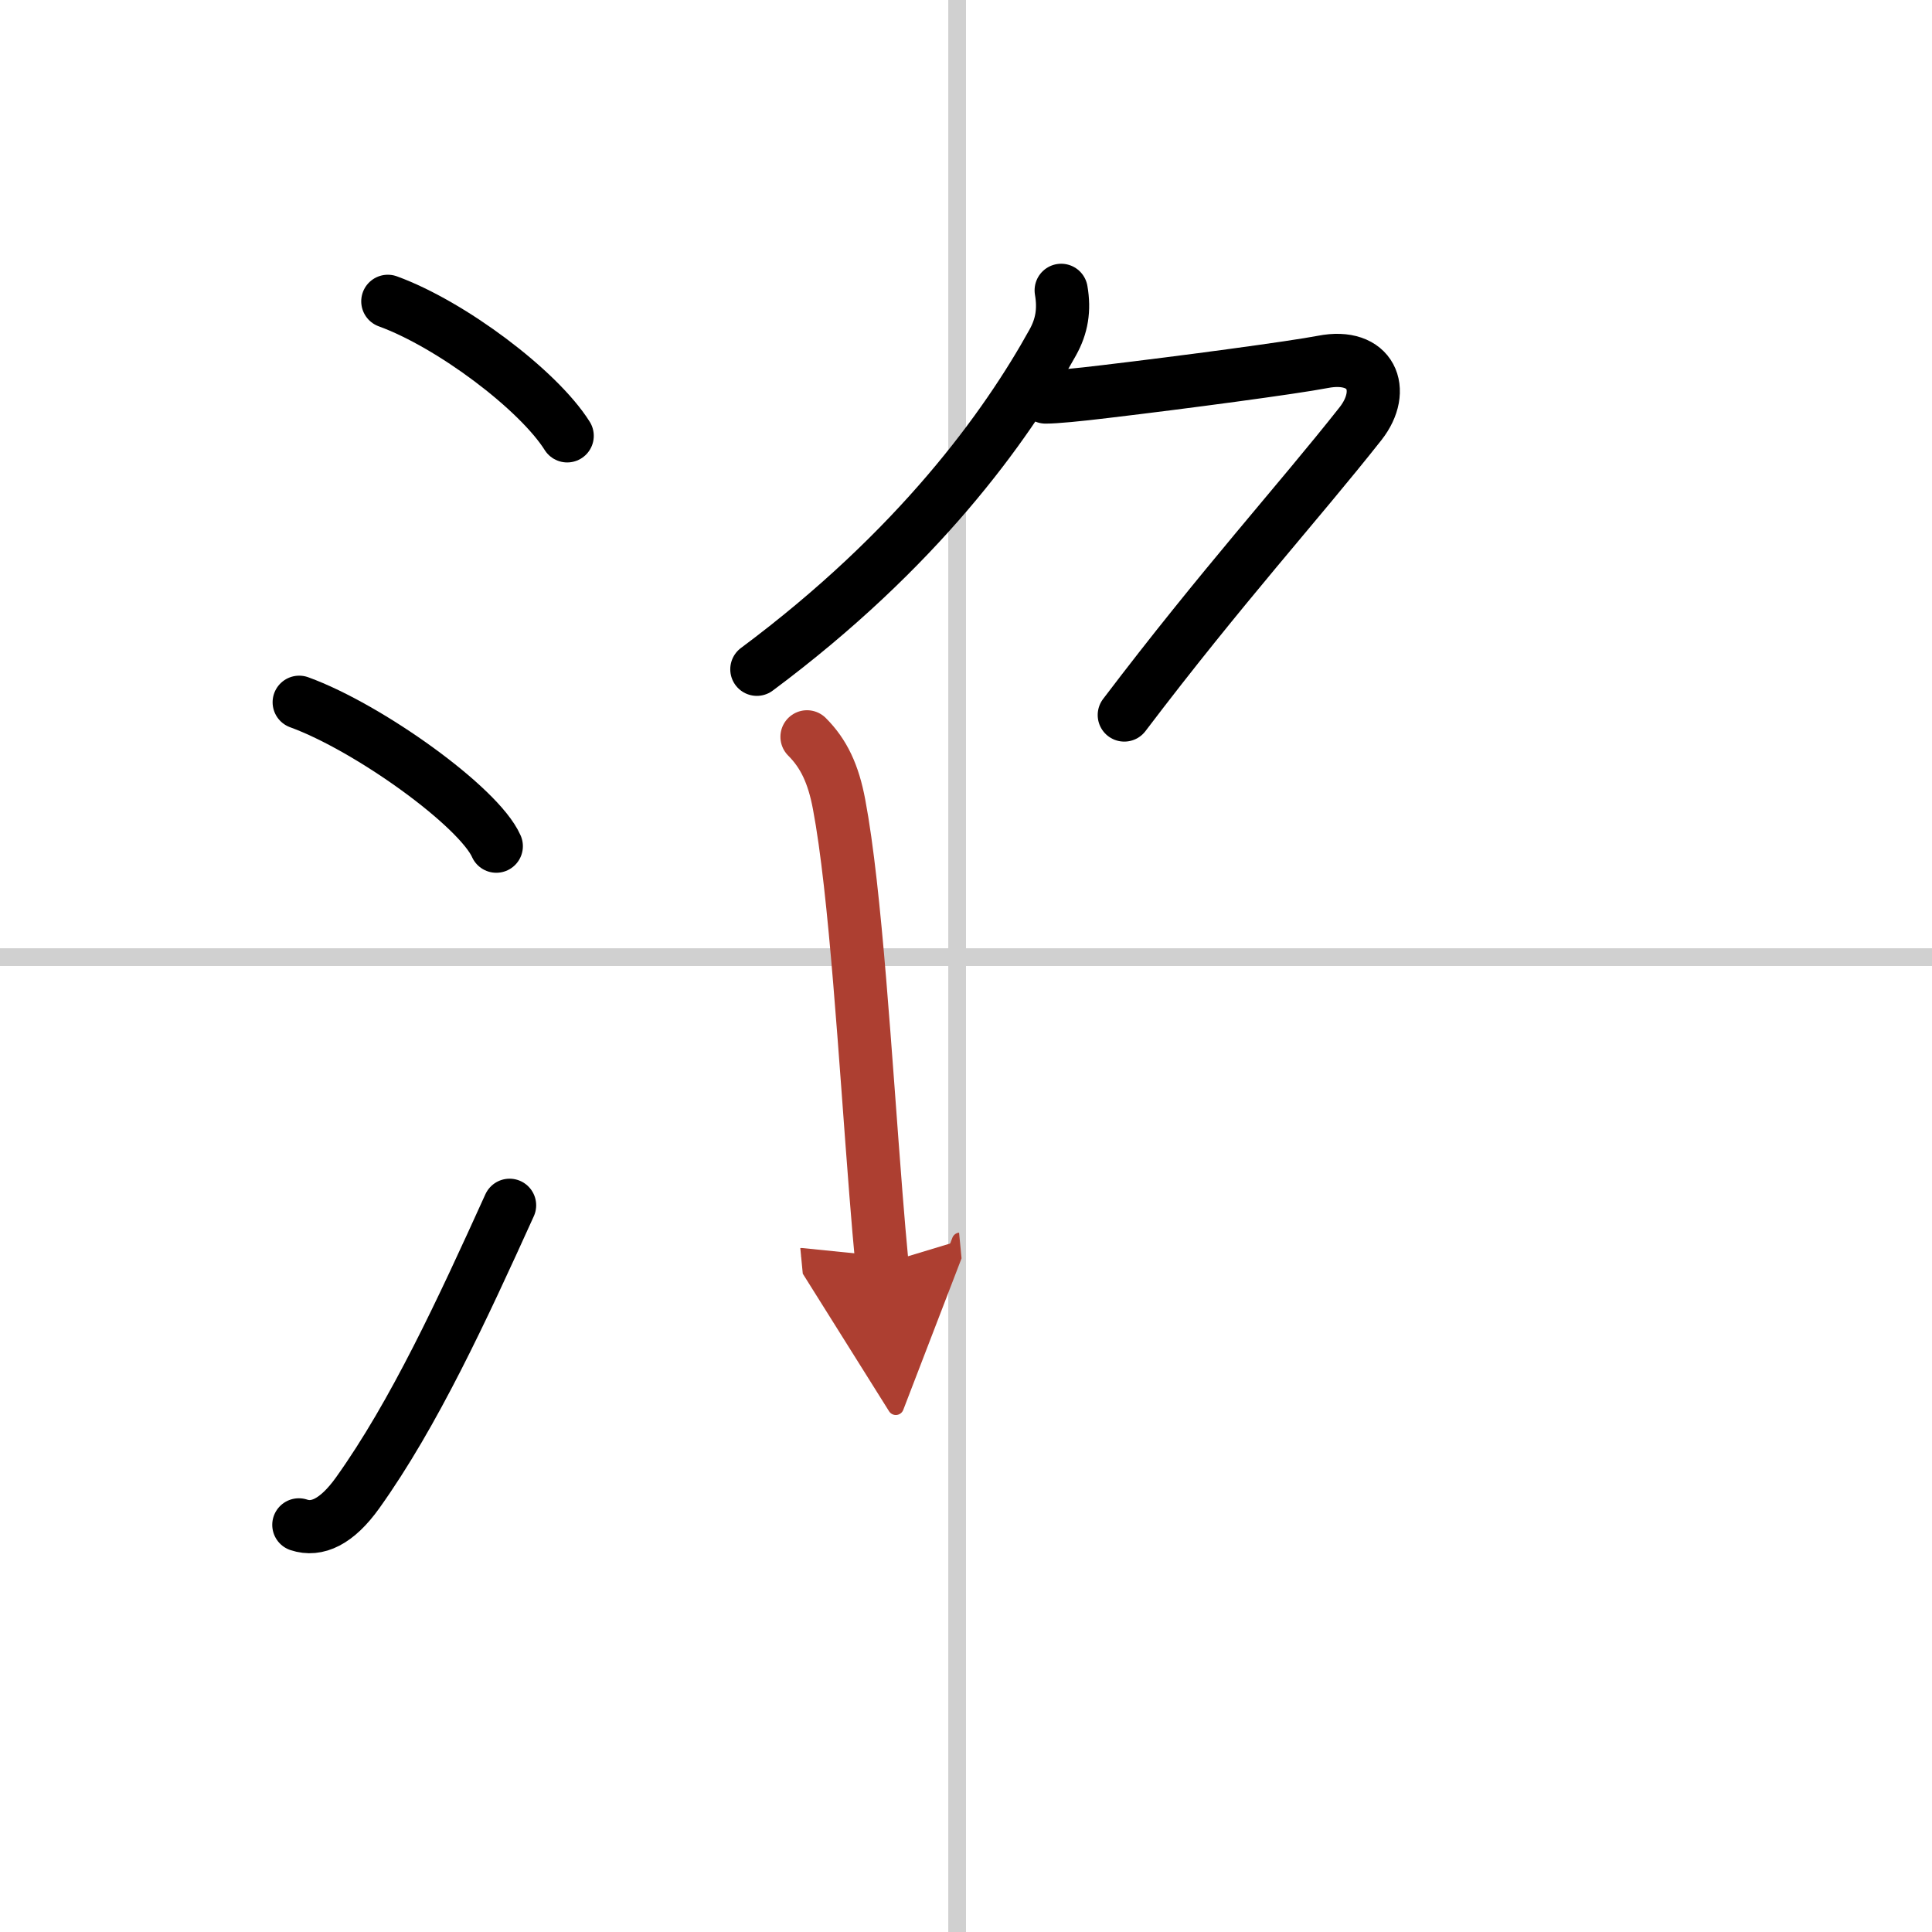
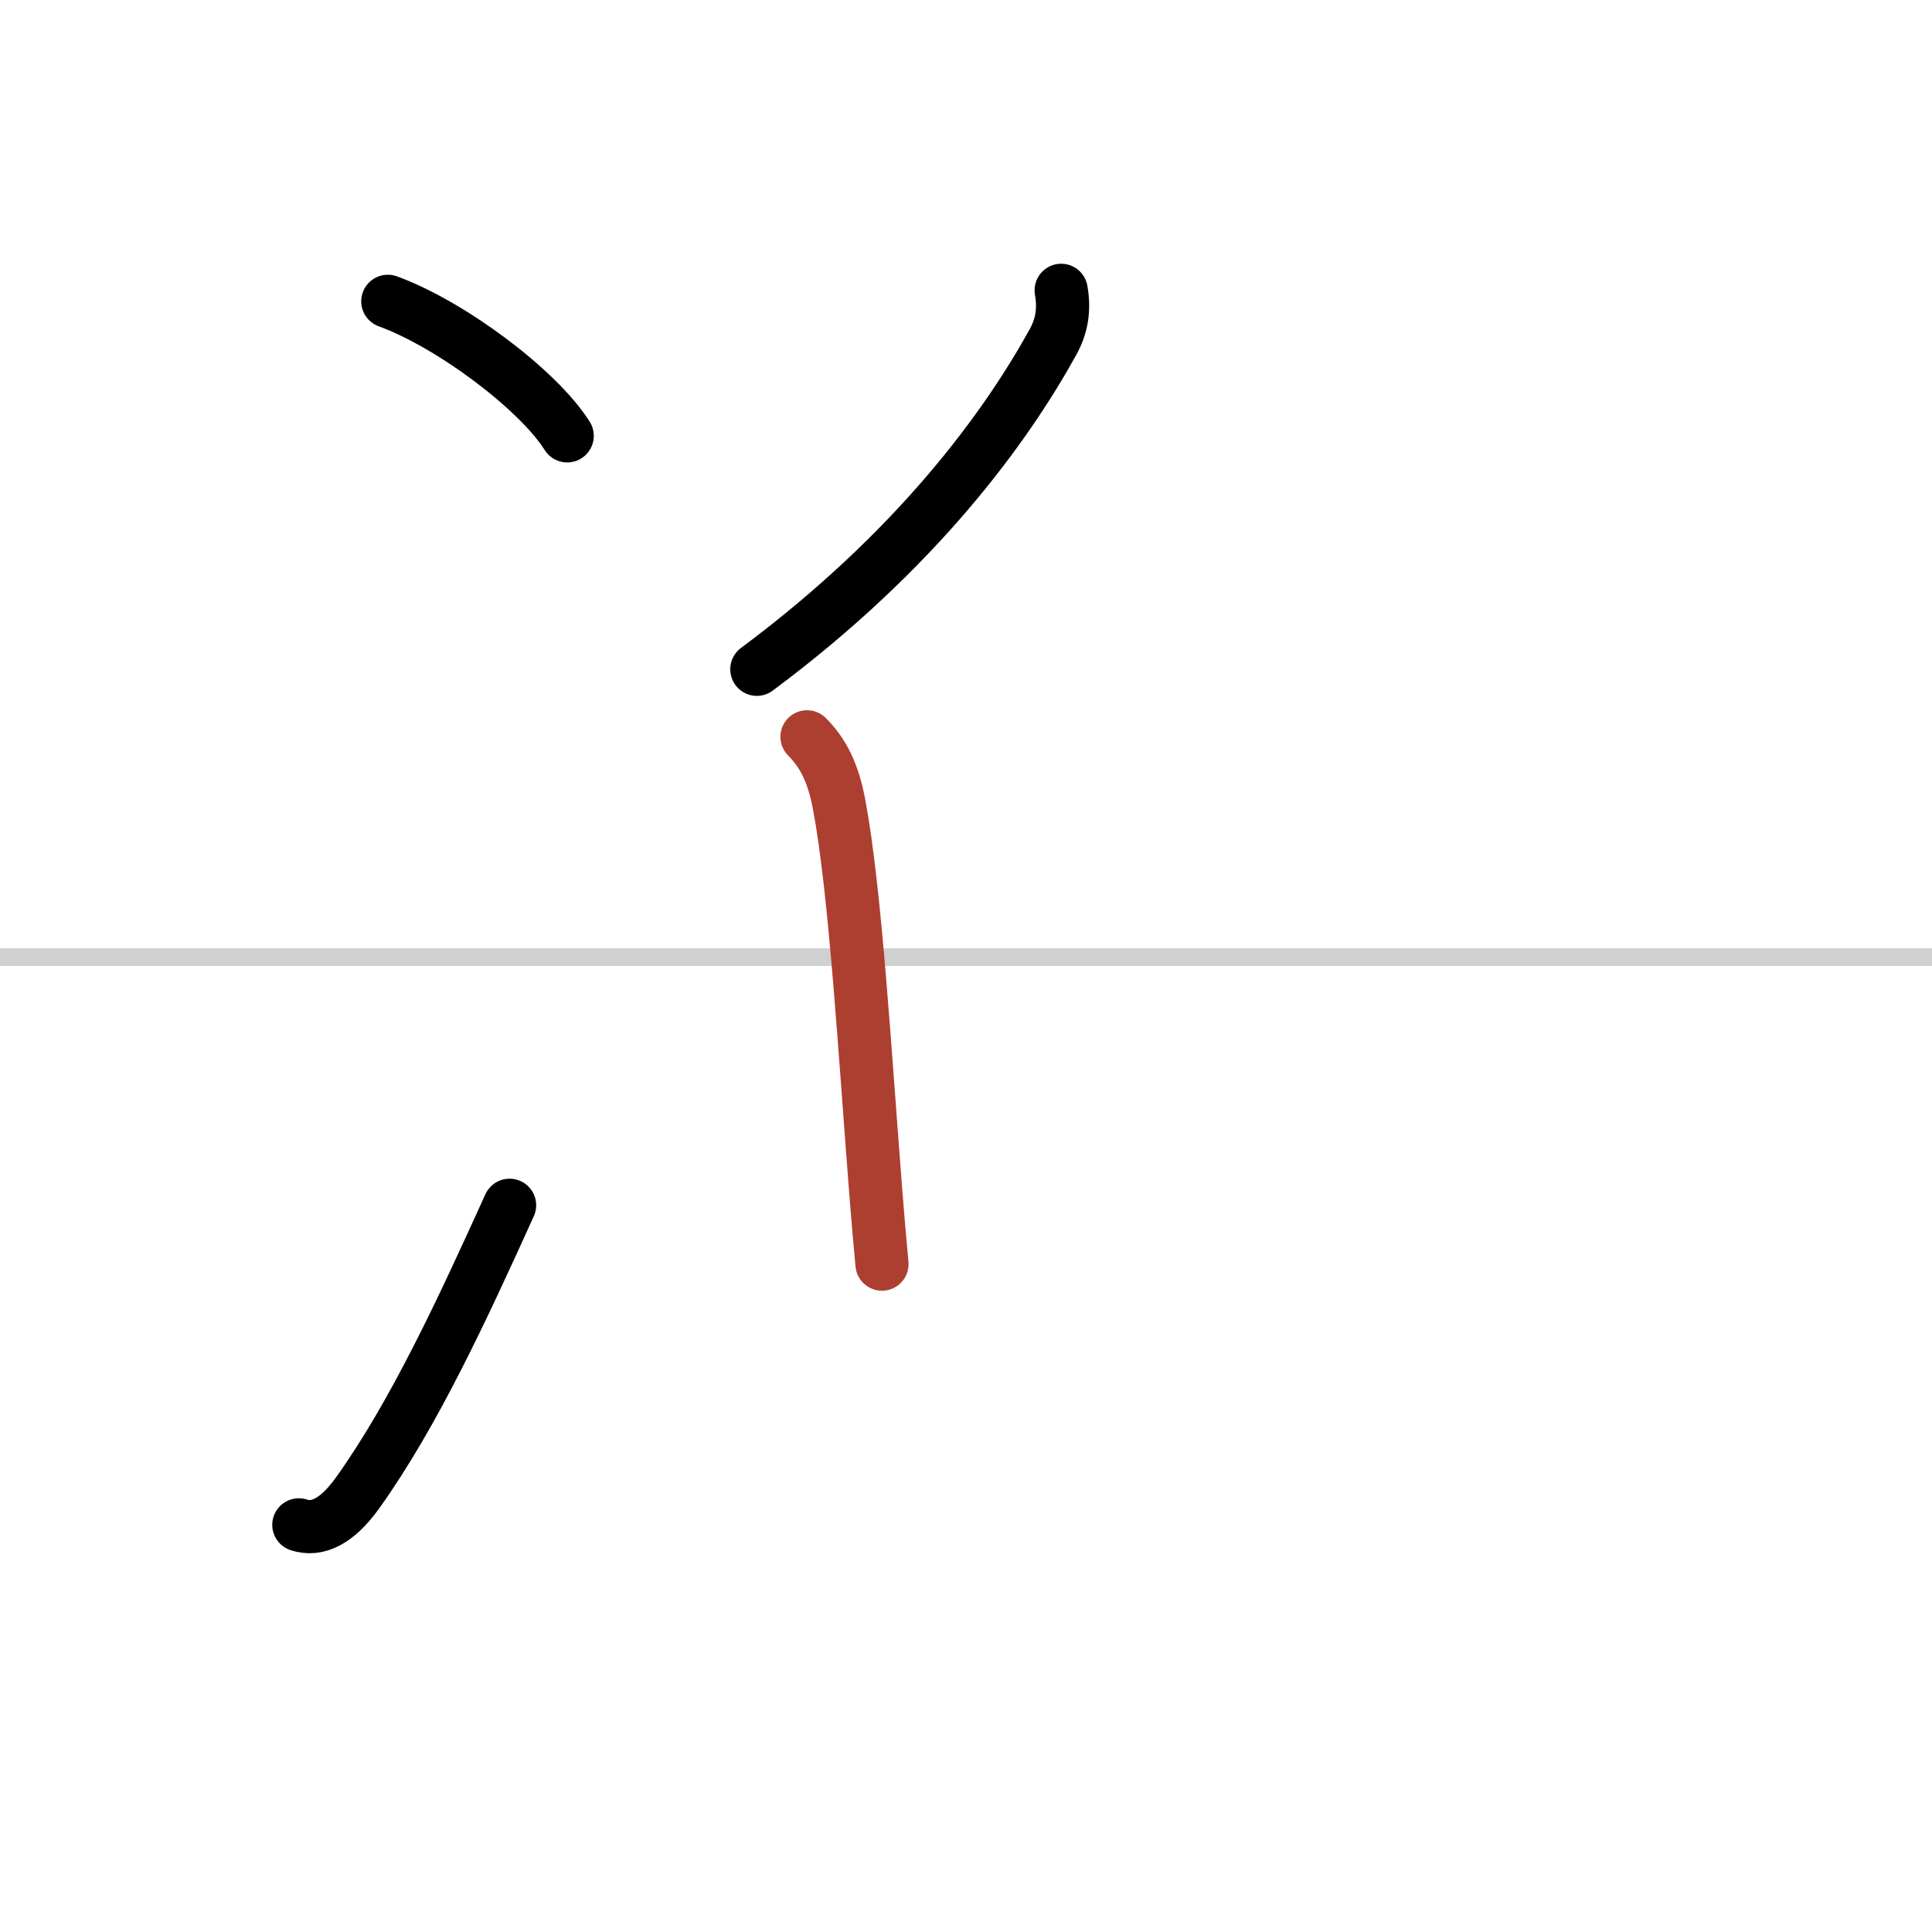
<svg xmlns="http://www.w3.org/2000/svg" width="400" height="400" viewBox="0 0 109 109">
  <defs>
    <marker id="a" markerWidth="4" orient="auto" refX="1" refY="5" viewBox="0 0 10 10">
-       <polyline points="0 0 10 5 0 10 1 5" fill="#ad3f31" stroke="#ad3f31" />
-     </marker>
+       </marker>
  </defs>
  <g fill="none" stroke="#000" stroke-linecap="round" stroke-linejoin="round" stroke-width="3">
    <rect width="100%" height="100%" fill="#fff" stroke="#fff" />
-     <line x1="54" x2="54" y2="109" stroke="#d0d0d0" stroke-width="1" />
    <line x2="109" y1="54" y2="54" stroke="#d0d0d0" stroke-width="1" />
    <path d="m21.88 17c3.57 1.3 8.49 5 10.12 7.59" />
-     <path d="m16.88 39.62c3.93 1.43 10.14 5.9 11.12 8.12" />
    <path d="m16.86 86.03c1.02 0.34 2.14-0.16 3.32-1.81 3.19-4.47 5.89-10.31 8.57-16.22" />
    <path d="m59.87 16.38c0.19 1.1 0.04 2.02-0.48 2.95-2.63 4.75-7.62 11.68-16.69 18.43" />
-     <path d="M58.99,22.4c0.56,0,1.81-0.12,3.38-0.31c4.47-0.53,10.59-1.35,12.25-1.67c2.75-0.54,3.63,1.58,2.14,3.48C73.2,28.41,69,33,63.43,40.34" />
    <path d="m45.53 41.57c0.95 0.95 1.49 2.1 1.81 3.81 0.93 4.92 1.47 14.28 2.08 22 0.11 1.38 0.22 2.7 0.34 3.94" marker-end="url(#a)" stroke="#ad3f31" />
  </g>
</svg>